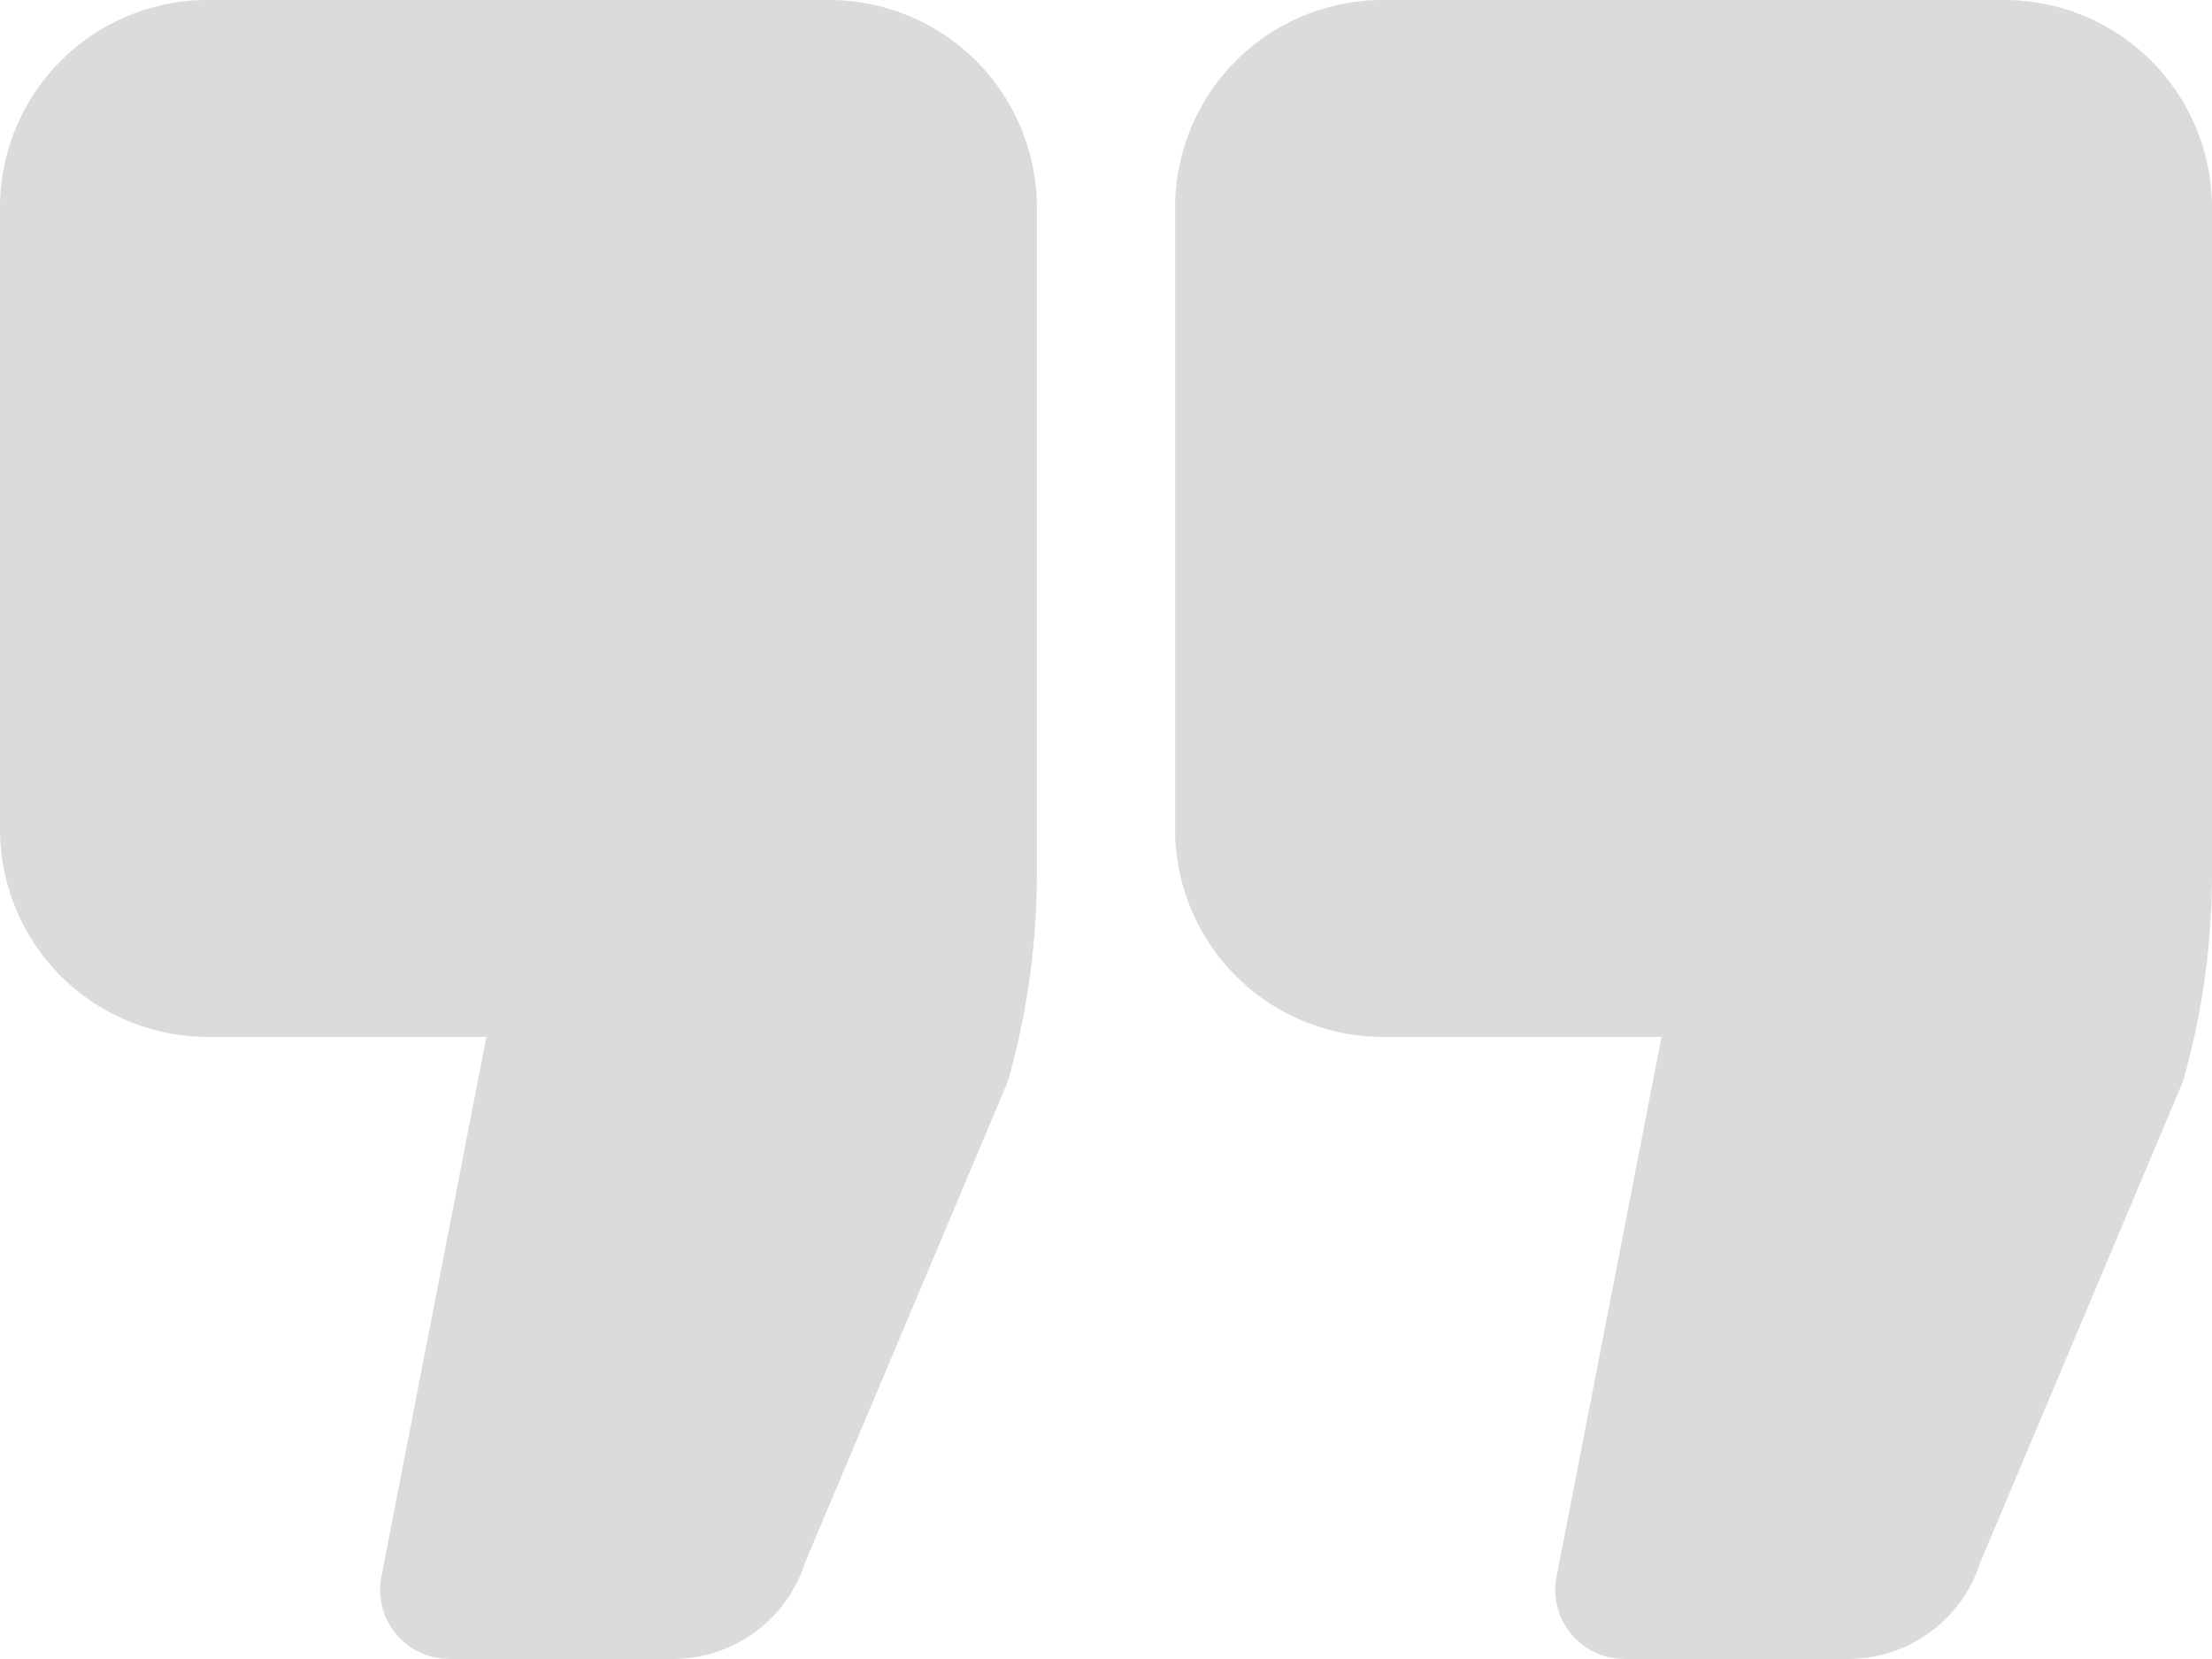
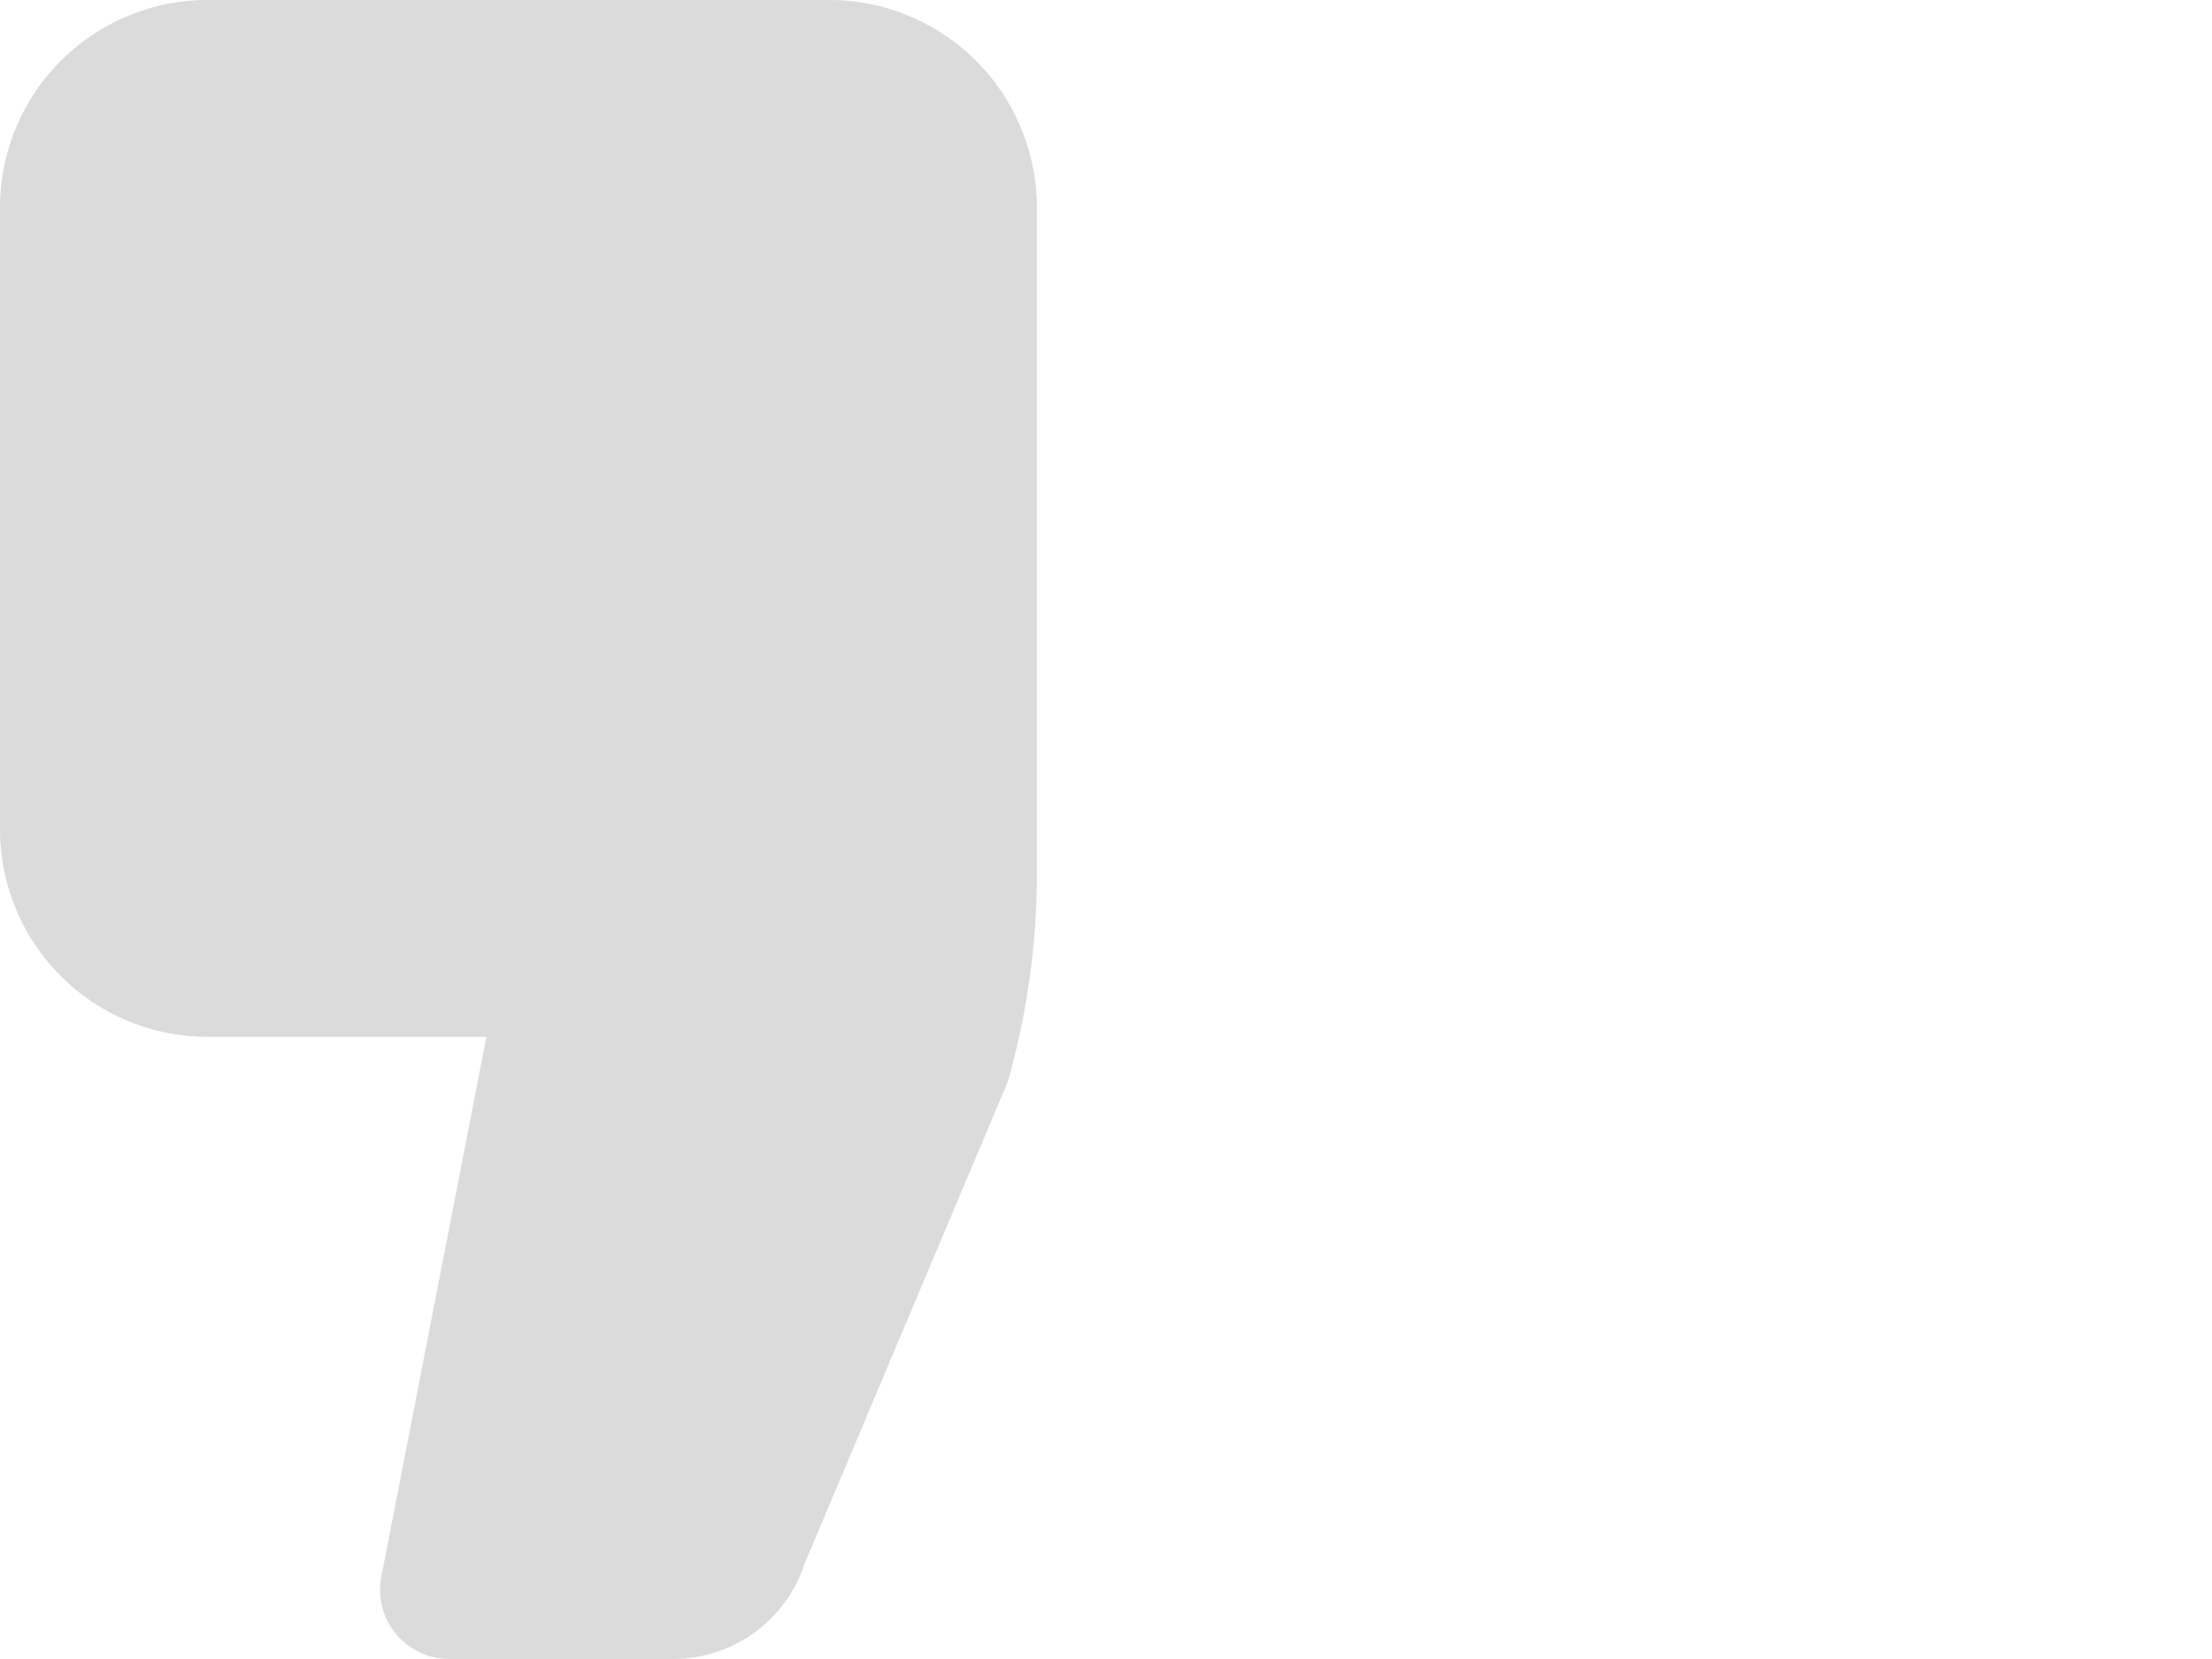
<svg xmlns="http://www.w3.org/2000/svg" width="63.181" height="47.386" viewBox="0 0 63.181 47.386">
  <g id="quotation" transform="translate(0 -4)">
    <path id="Path_22354" data-name="Path 22354" d="M23.693,4H5.923A5.93,5.93,0,0,0,0,9.923v17.77a5.93,5.93,0,0,0,5.923,5.923h7.97l-3,15.418a1.974,1.974,0,0,0,1.938,2.351h6.4a3.963,3.963,0,0,0,3.763-2.75L28.741,35a1.95,1.95,0,0,0,.083-.239,21.685,21.685,0,0,0,.792-5.813V9.923A5.93,5.93,0,0,0,23.693,4Z" fill="#dbdbdb" />
-     <path id="Path_22355" data-name="Path 22355" d="M40.693,4H22.923A5.93,5.93,0,0,0,17,9.923v17.77a5.93,5.93,0,0,0,5.923,5.923h7.971l-3,15.418a1.974,1.974,0,0,0,1.938,2.351h6.4a3.96,3.96,0,0,0,3.762-2.75L45.741,35a2.126,2.126,0,0,0,.083-.239,21.7,21.7,0,0,0,.792-5.813V9.923A5.93,5.93,0,0,0,40.693,4Z" transform="translate(16.565)" fill="#dbdbdb" />
  </g>
</svg>